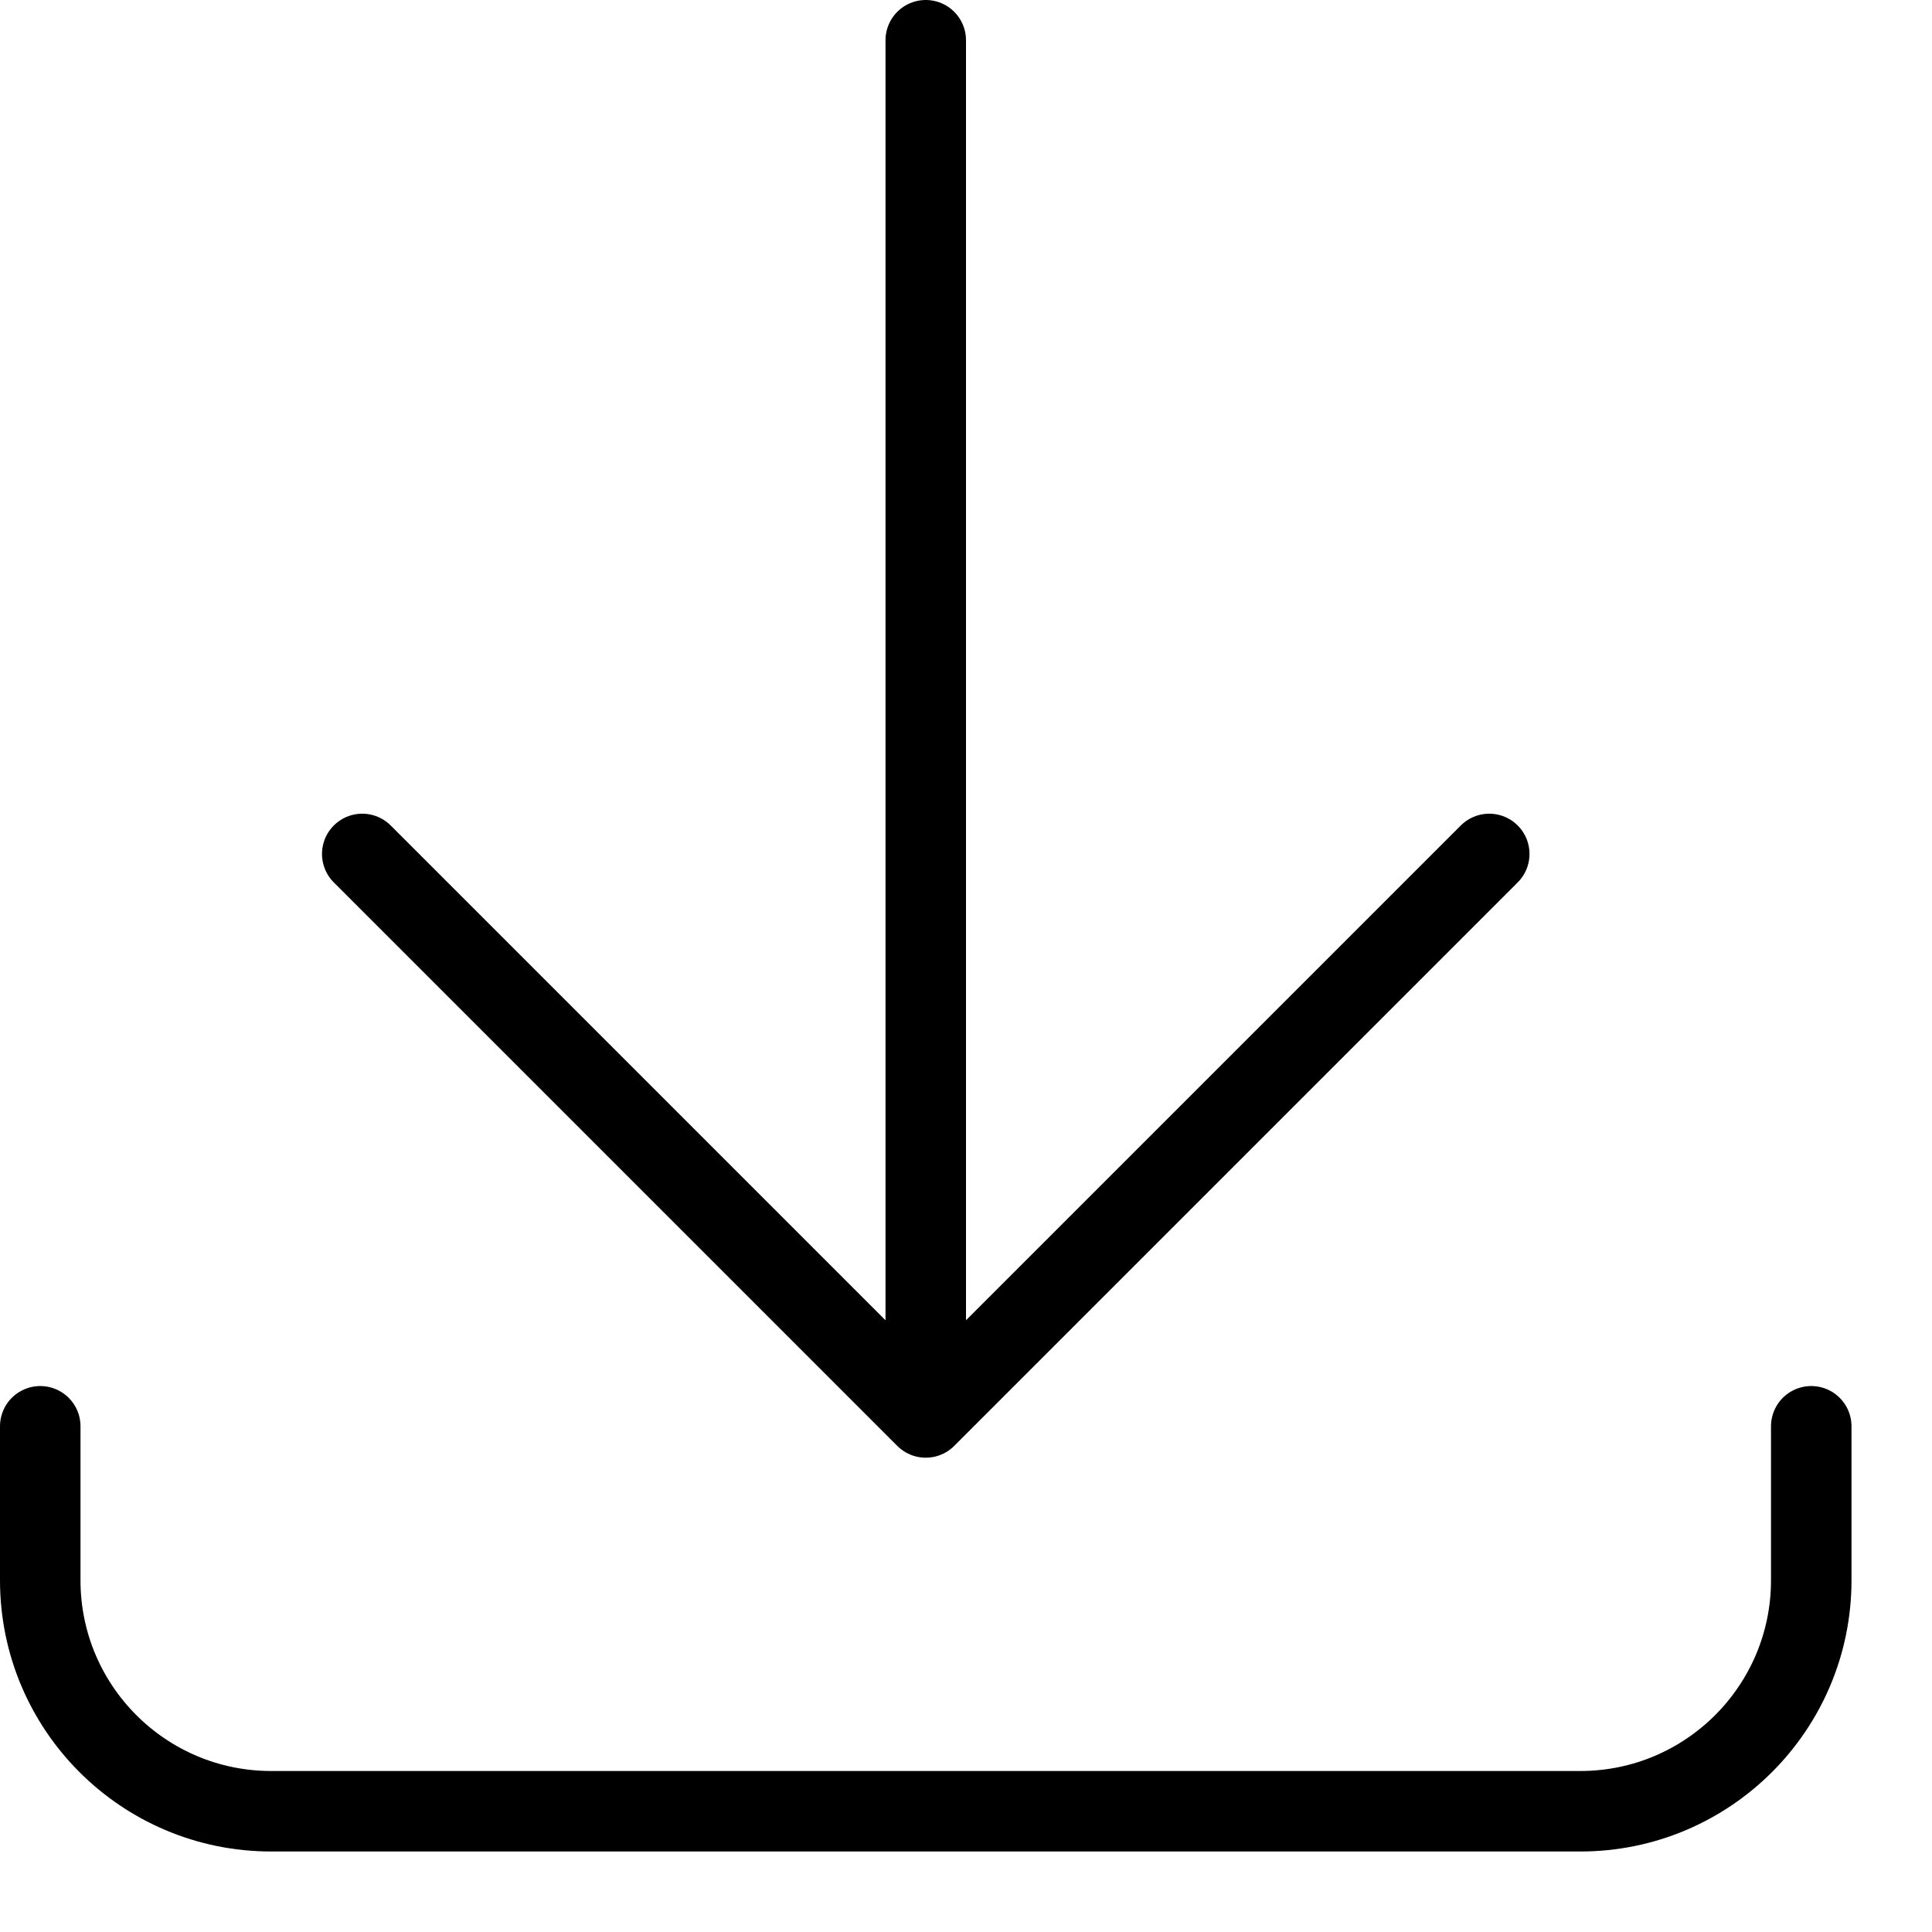
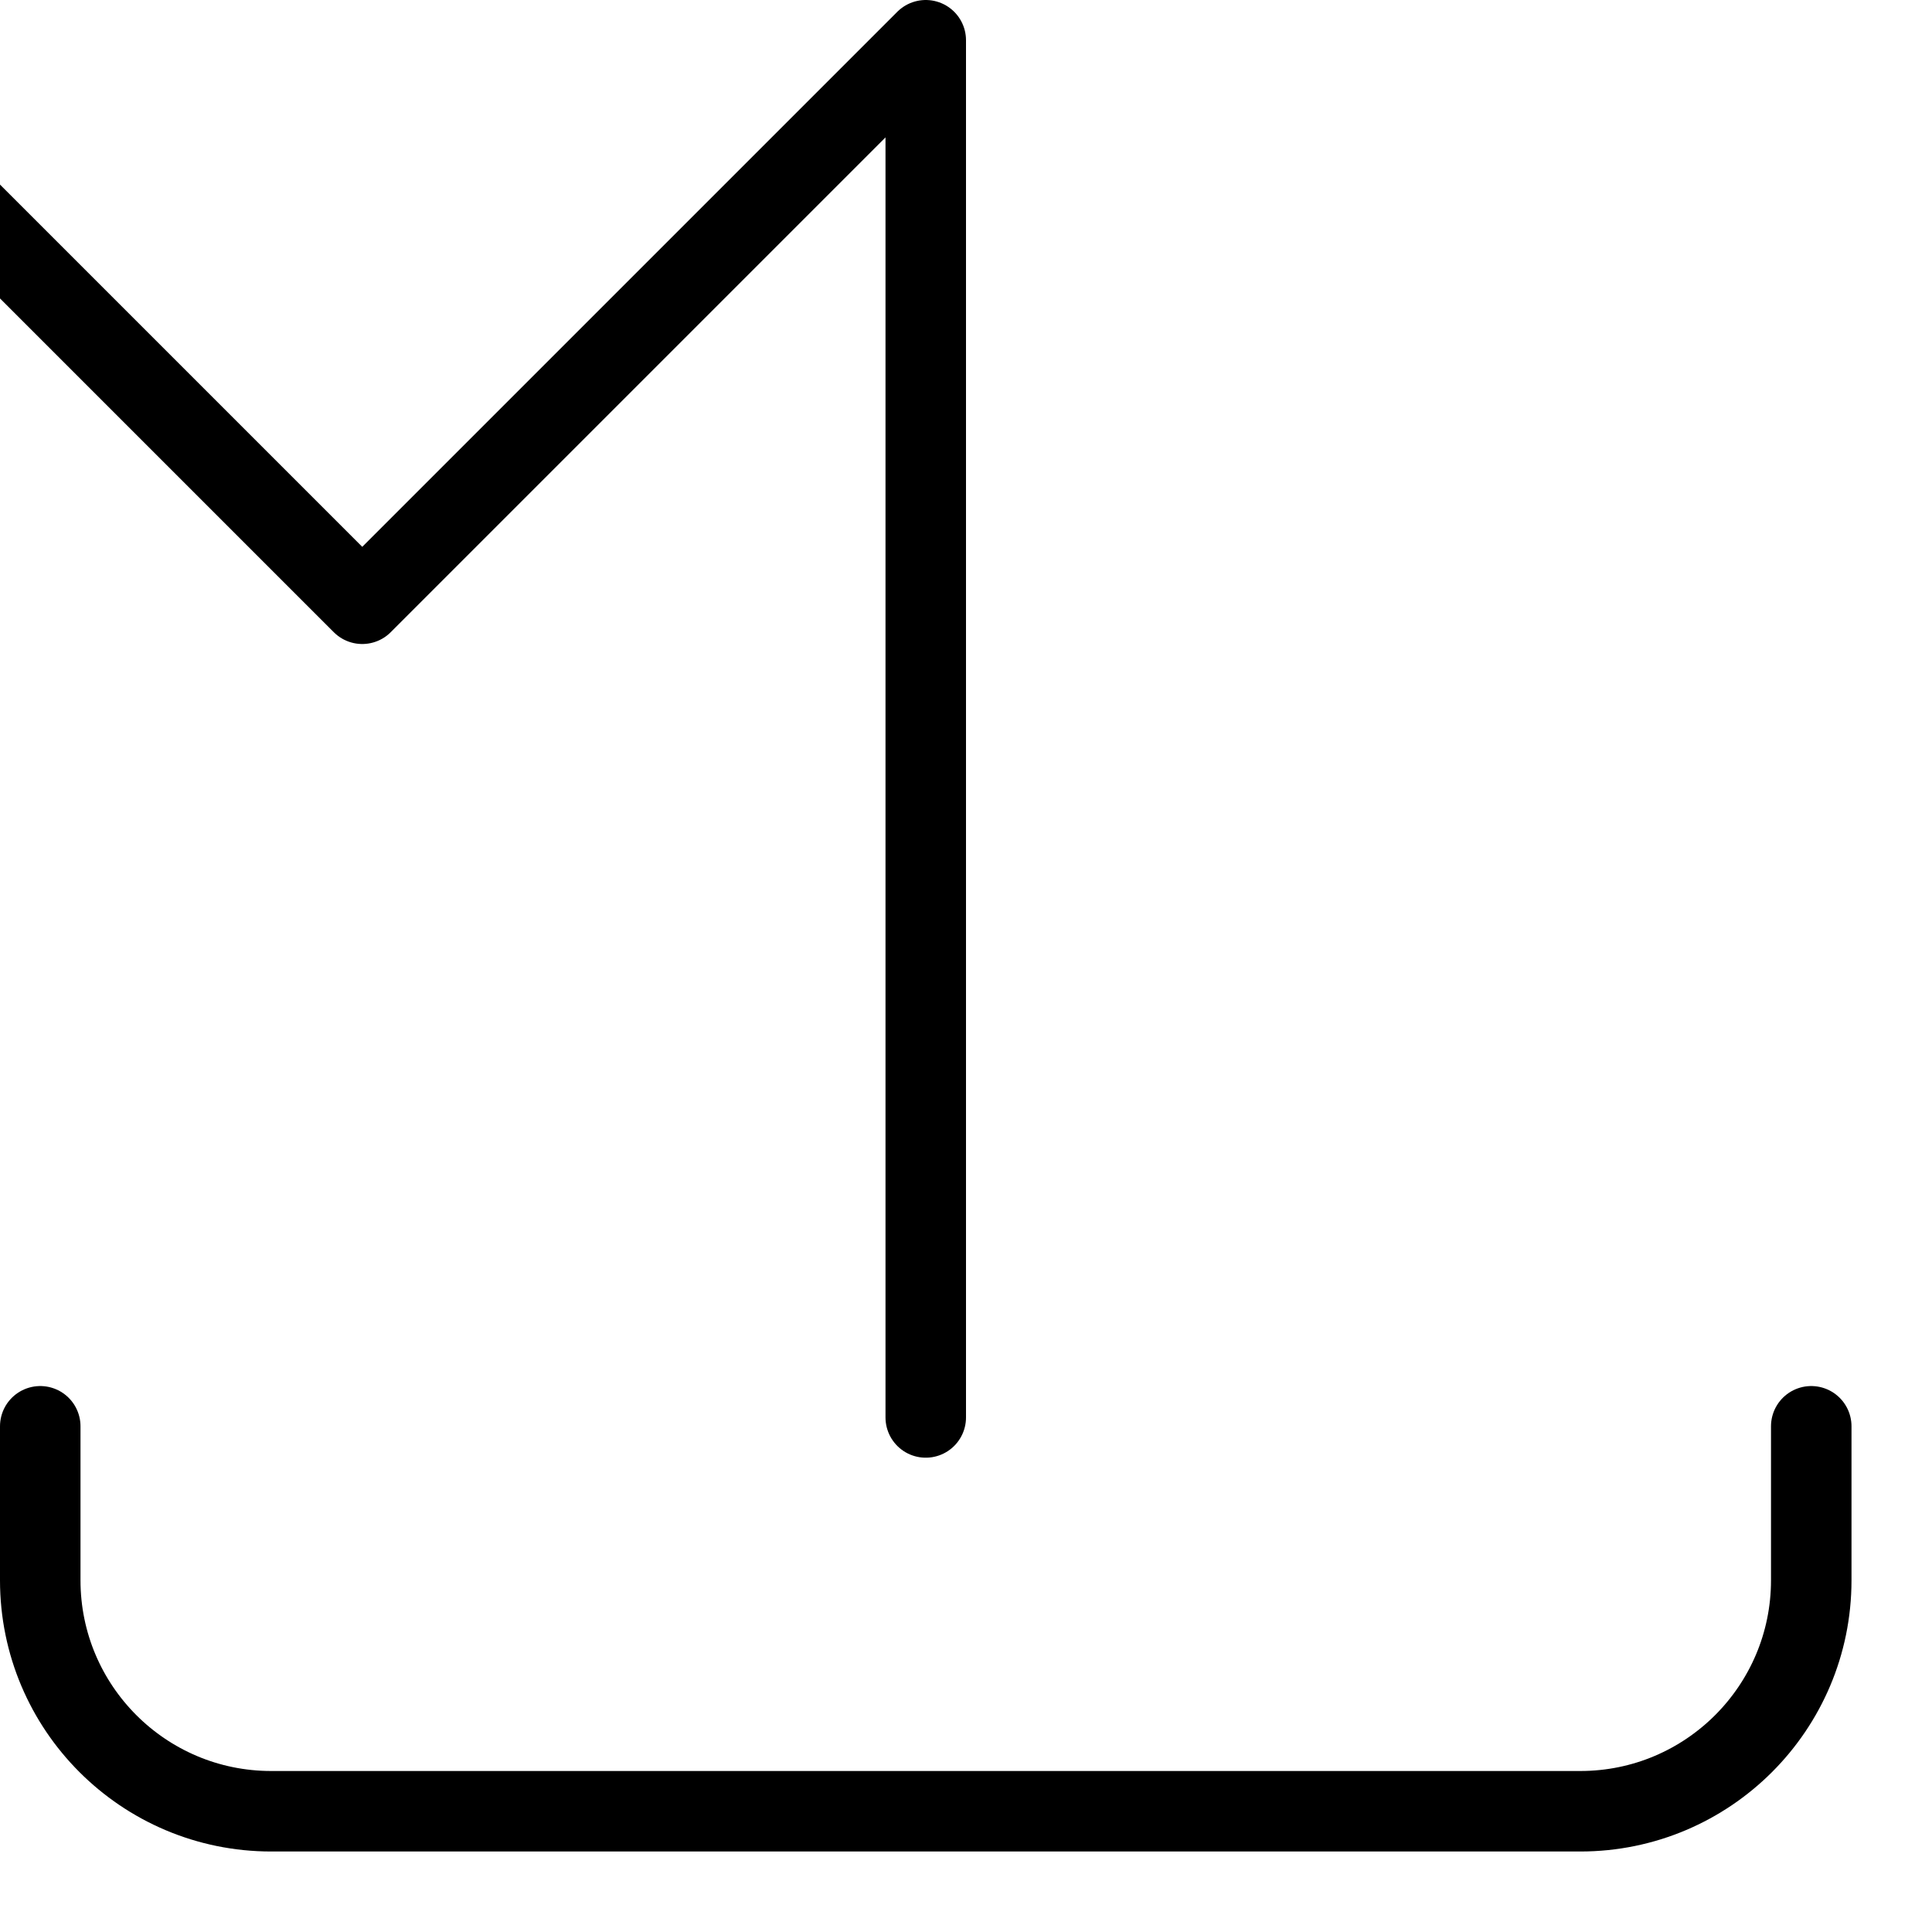
<svg xmlns="http://www.w3.org/2000/svg" width="24" height="24" viewBox="0 0 24 24">
  <g stroke="#000" stroke-linecap="round" stroke-linejoin="round" stroke-miterlimit="10" fill="none">
-     <path d="M22.5 17.718v1.913c0 1.584-1.285 2.869-2.869 2.869h-16.262c-1.585 0-2.869-1.285-2.869-2.869v-1.913M11.5 17.608v-17.108M18.5 10.608l-7 7-7-7" />
+     <path d="M22.5 17.718v1.913c0 1.584-1.285 2.869-2.869 2.869h-16.262c-1.585 0-2.869-1.285-2.869-2.869v-1.913M11.5 17.608v-17.108l-7 7-7-7" />
  </g>
</svg>